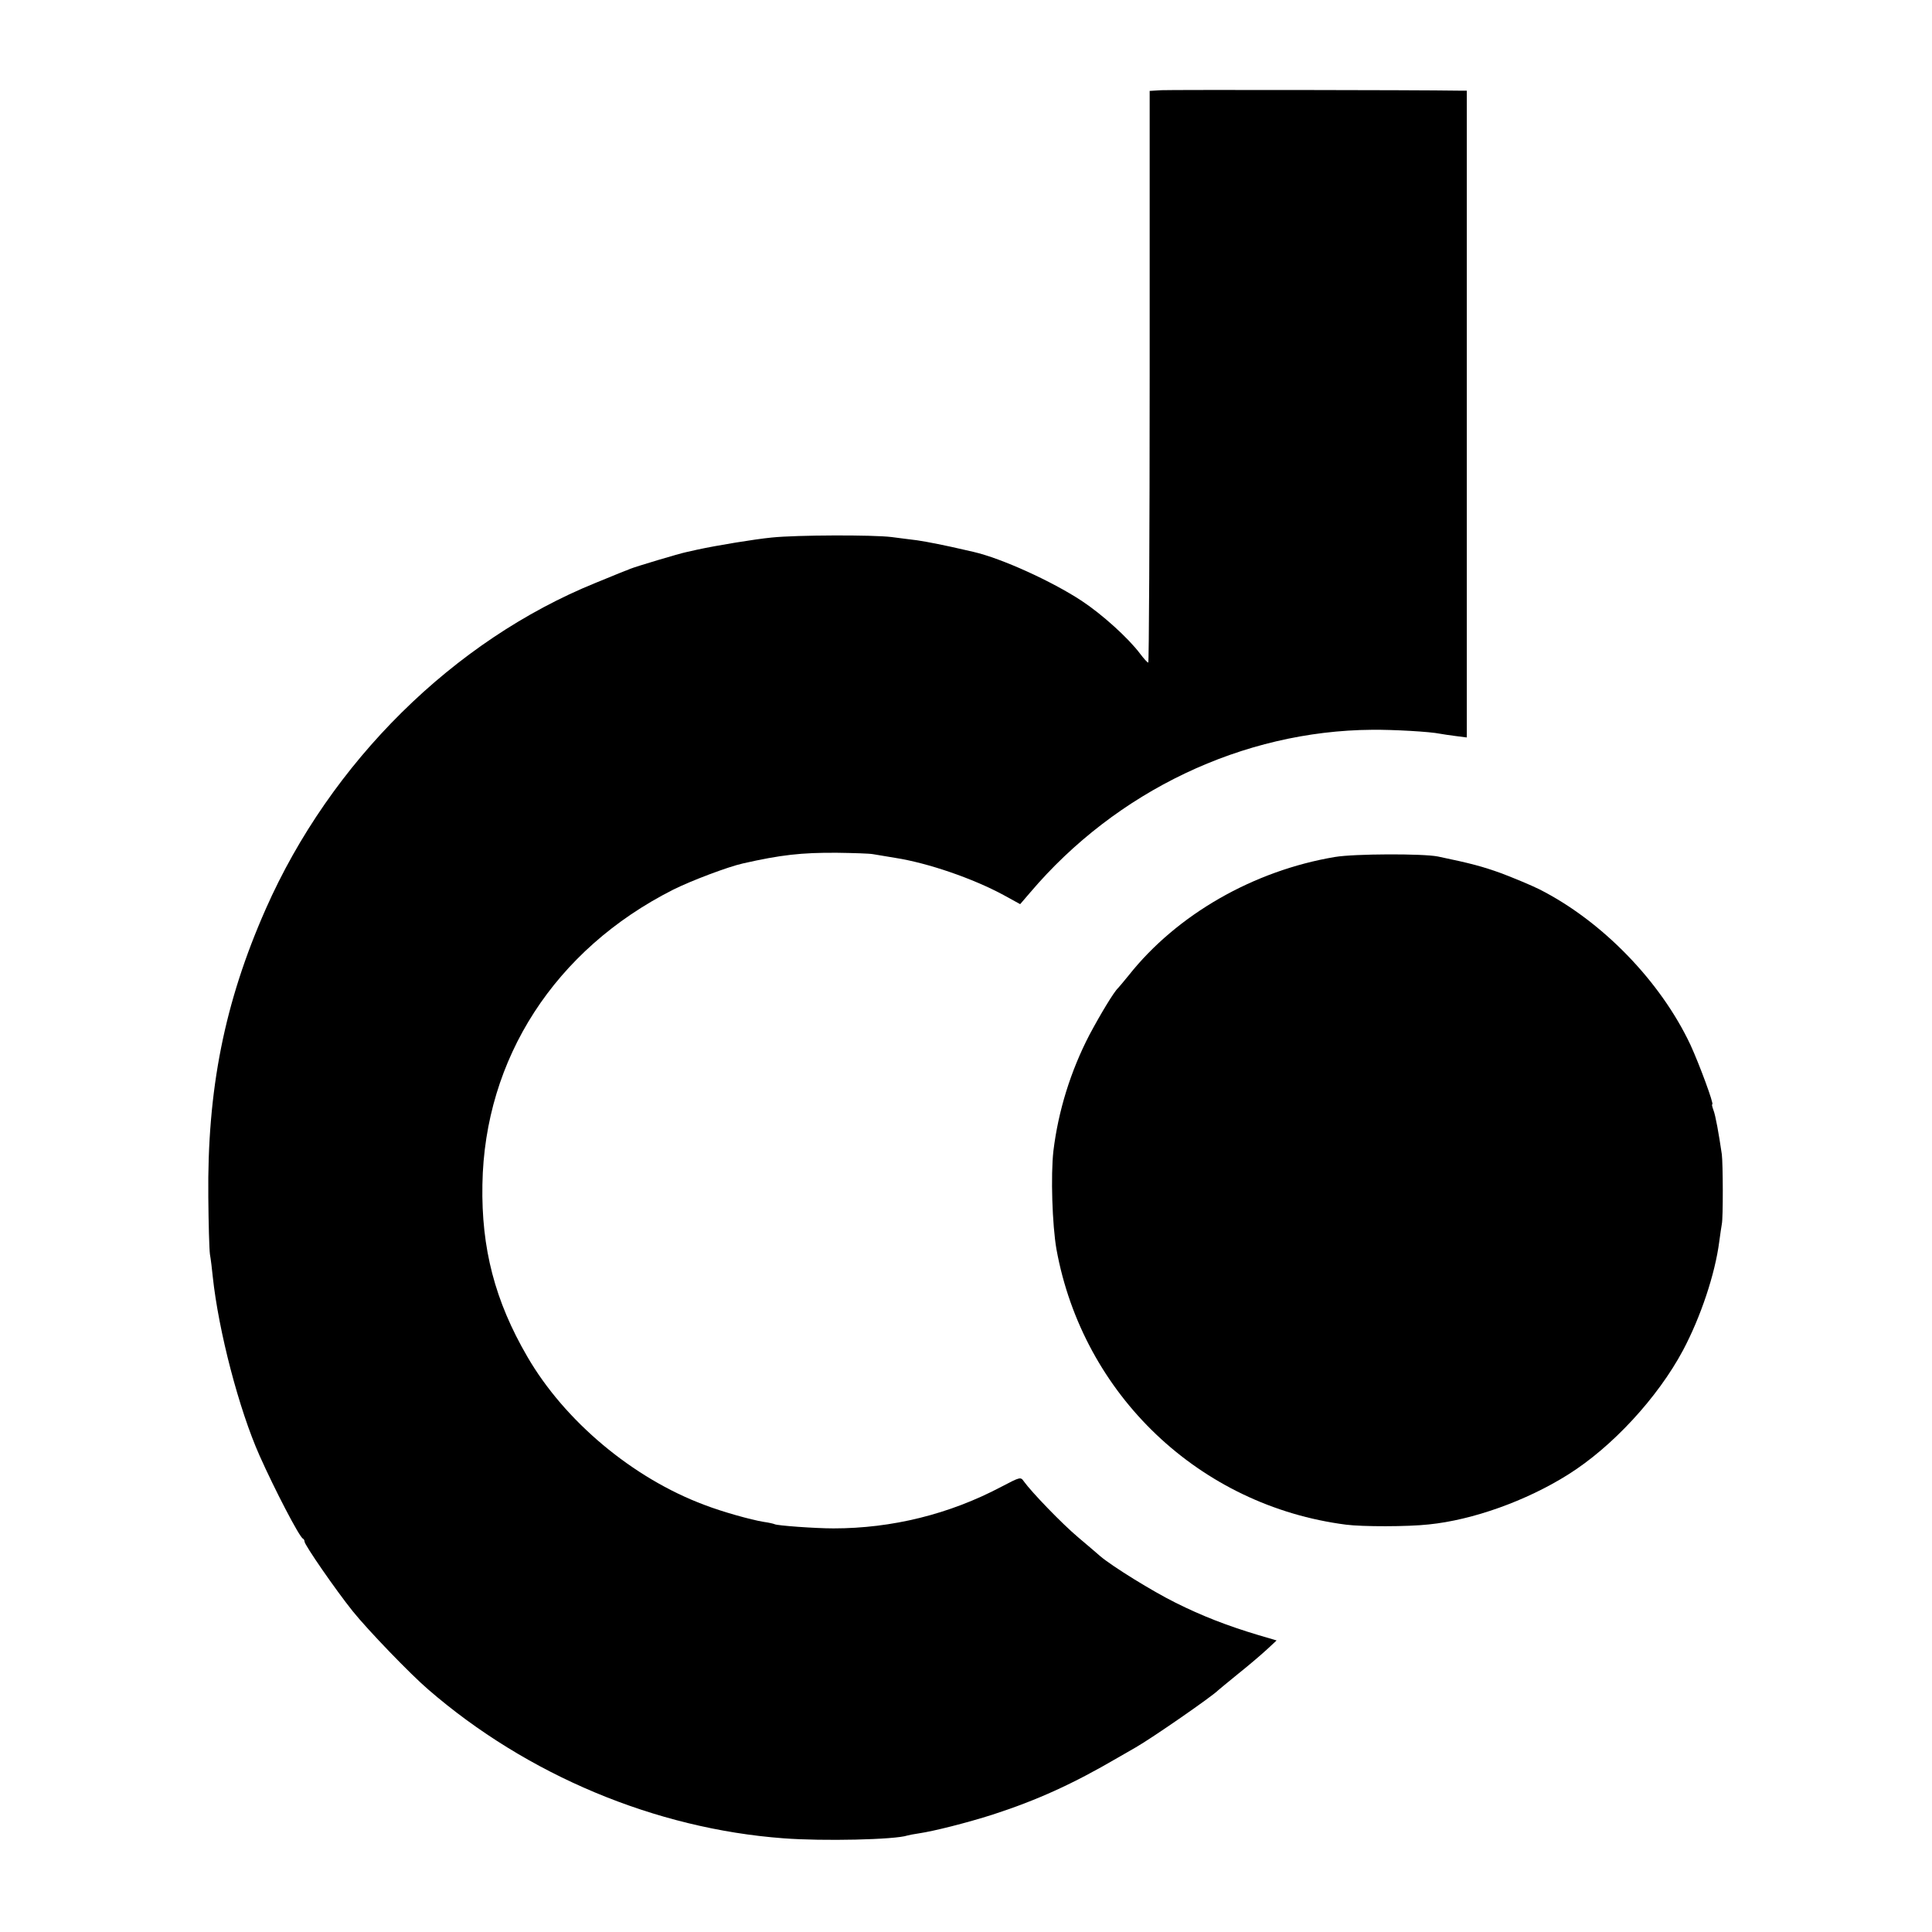
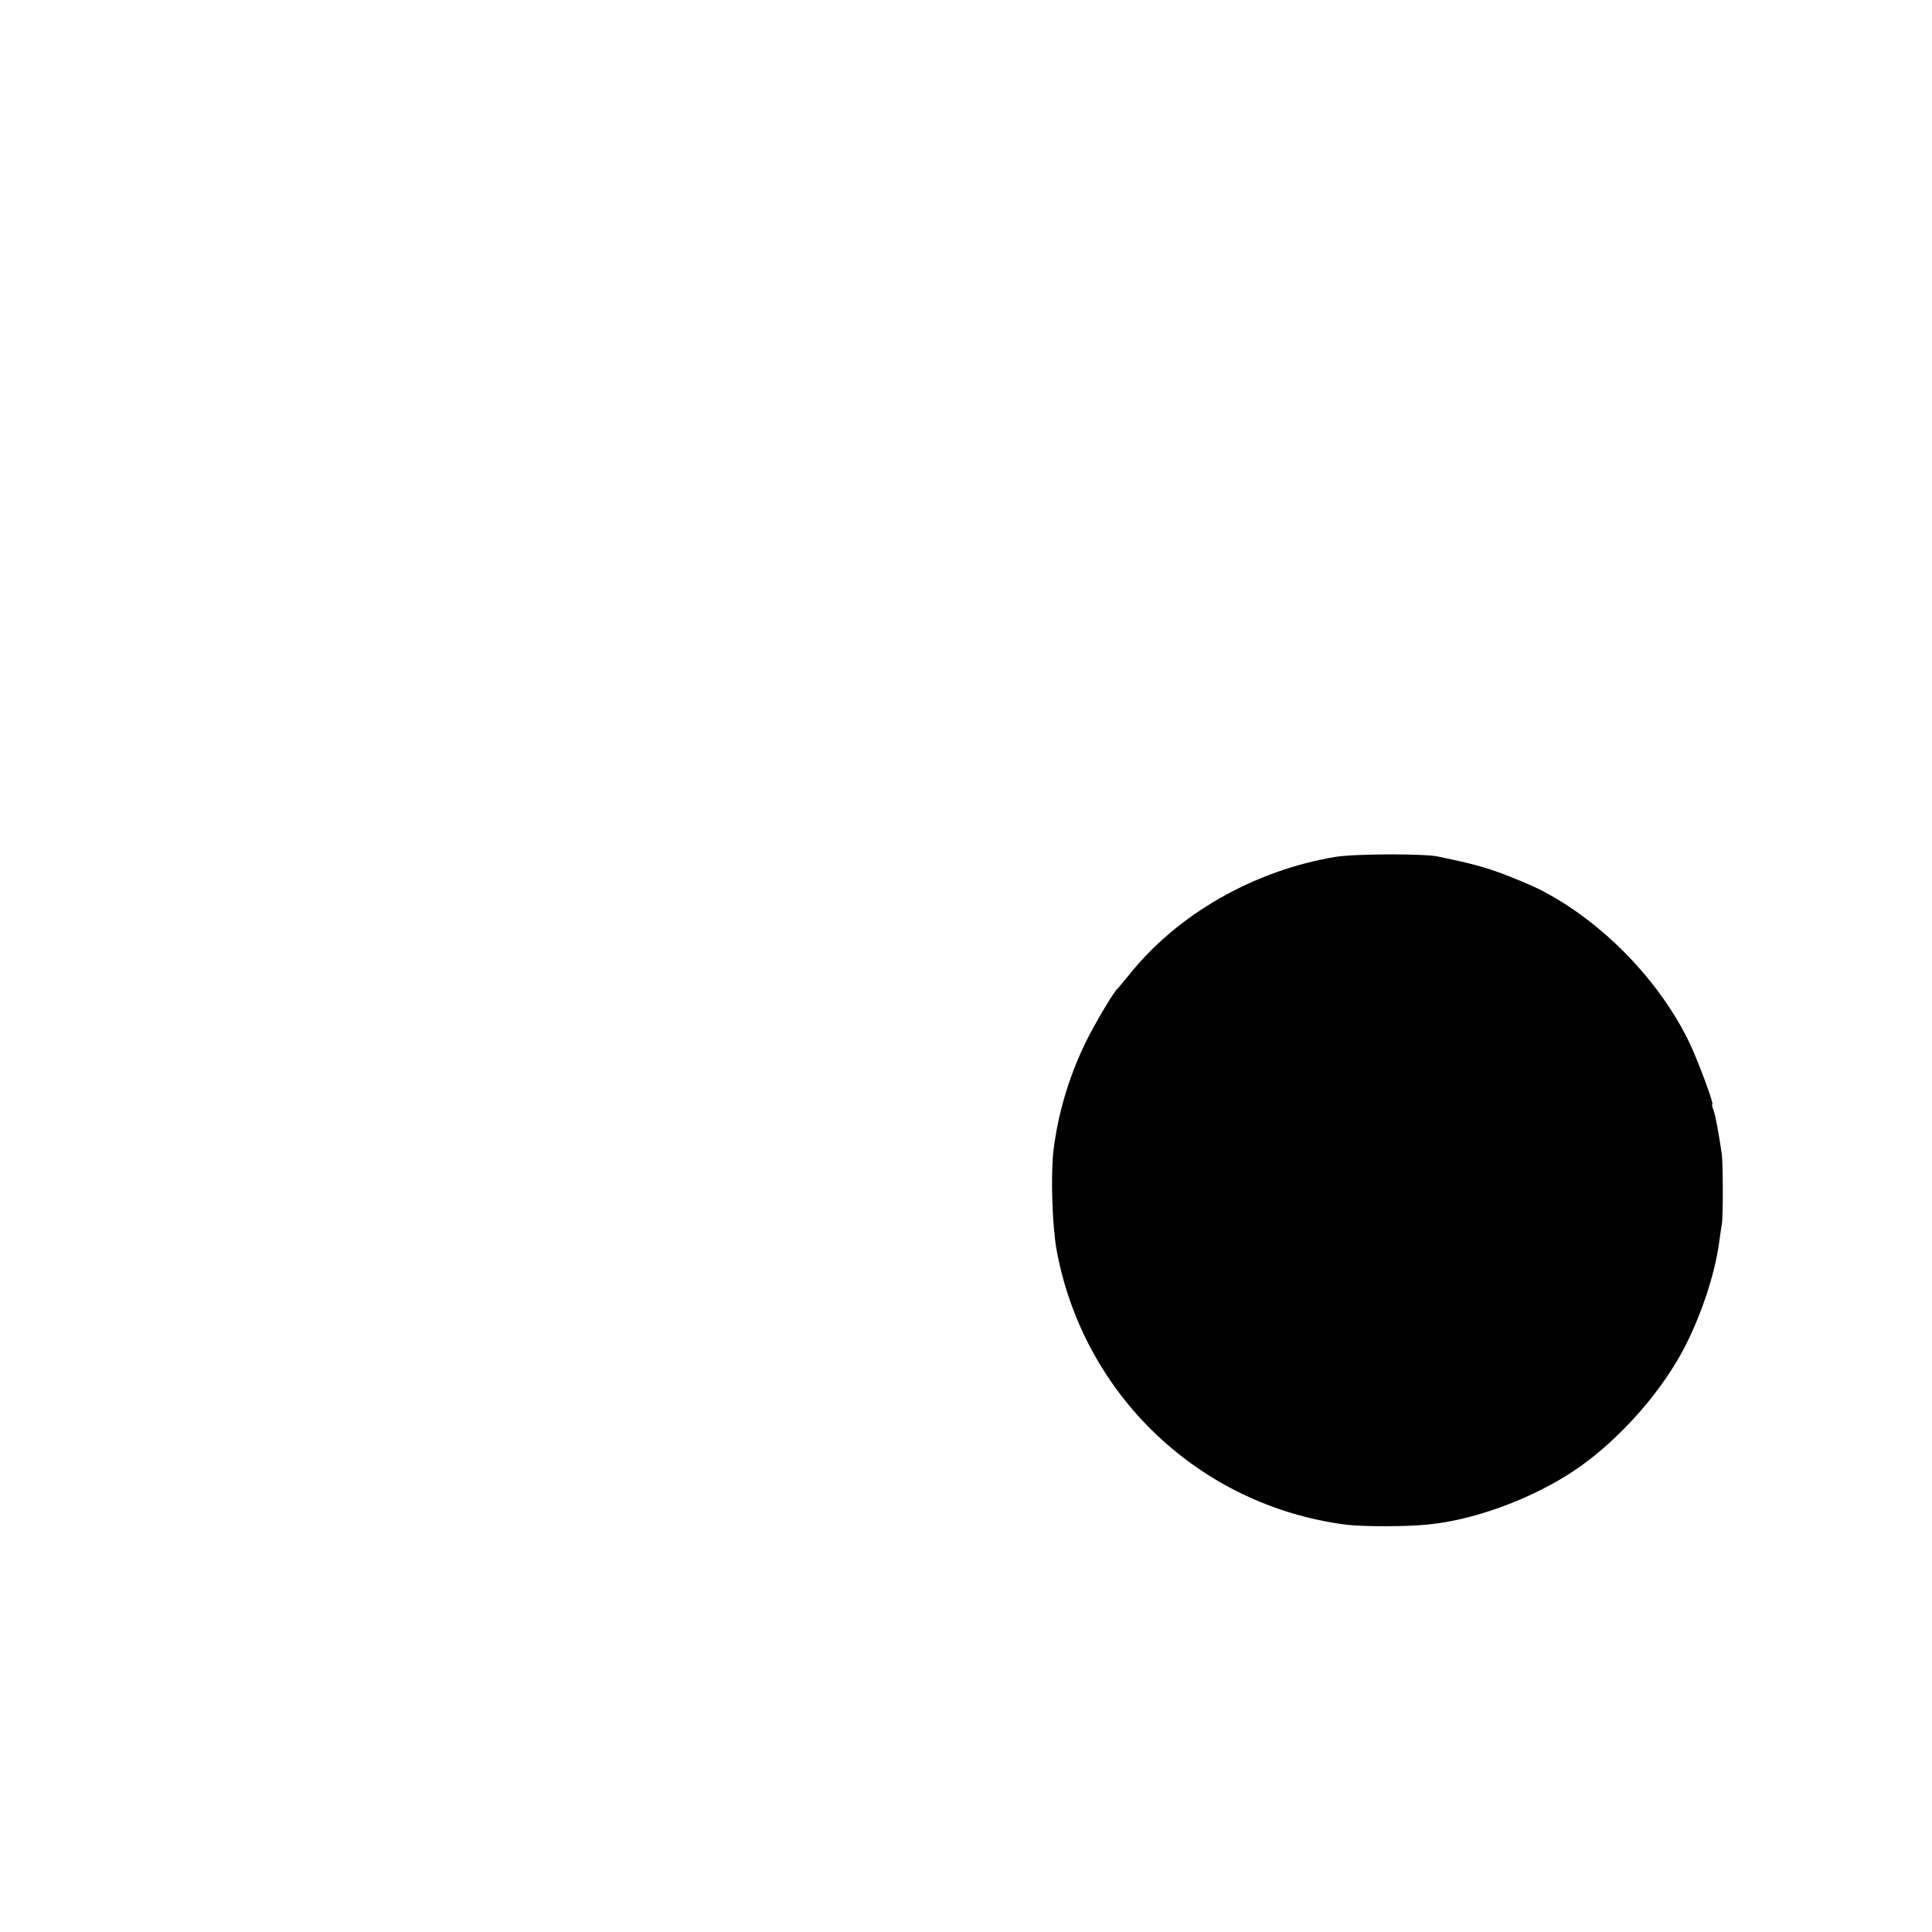
<svg xmlns="http://www.w3.org/2000/svg" version="1.0" width="831pt" height="831pt" viewBox="0 0 831 831" preserveAspectRatio="xMidYMid meet">
  <g transform="translate(0,831) scale(0.1,-0.1)" fill="#000000" stroke="none">
-     <path d="M4995 7922 l-50 -3 0 -1229 c0 -677 -3 -1230 -6 -1230 -4 0 -19 17 -35 38 -51 68 -164 170 -252 228 -128 84 -343 182 -464 210 -10 2 -26 6 -35 8 -81 19 -166 36 -208 42 -27 3 -77 10 -110 14 -81 10 -409 9 -515 -2 -73 -7 -237 -34 -320 -52 -14 -3 -36 -8 -49 -11 -26 -5 -217 -62 -241 -72 -8 -4 -17 -7 -20 -8 -6 -2 -25 -10 -128 -52 -611 -248 -1140 -771 -1419 -1403 -178 -403 -252 -777 -247 -1240 1 -113 4 -223 7 -245 4 -22 9 -65 12 -95 25 -236 113 -572 201 -770 65 -146 172 -352 187 -358 4 -2 7 -8 7 -13 0 -14 134 -208 207 -299 65 -81 248 -271 325 -337 425 -368 977 -599 1528 -640 169 -13 480 -6 533 12 6 2 28 6 48 9 68 10 209 46 319 81 191 62 345 132 535 243 33 19 69 40 80 46 70 40 330 220 355 246 3 3 41 34 85 70 44 35 99 82 123 104 l43 40 -78 23 c-134 40 -244 83 -356 139 -99 49 -272 156 -324 200 -12 11 -55 47 -96 82 -69 58 -200 194 -233 240 -14 20 -15 20 -97 -23 -223 -118 -470 -179 -722 -179 -79 0 -243 12 -253 18 -4 2 -25 7 -47 10 -55 9 -177 43 -255 73 -308 115 -601 360 -762 638 -139 239 -198 465 -193 740 9 542 312 1011 820 1268 78 39 237 99 300 113 163 37 252 47 405 46 69 -1 139 -3 155 -6 17 -3 60 -10 96 -16 141 -22 335 -89 466 -160 l71 -39 43 50 c371 437 915 696 1471 700 90 1 249 -8 292 -17 12 -2 42 -7 68 -10 l47 -6 0 1391 0 1391 -32 0 c-183 3 -1244 4 -1282 2z" />
    <path d="M5742 4624 c-351 -59 -680 -248 -887 -509 -22 -27 -43 -52 -46 -55 -17 -15 -75 -111 -123 -201 -81 -156 -134 -327 -155 -499 -12 -106 -5 -319 13 -423 114 -627 616 -1104 1246 -1185 70 -9 265 -9 355 1 189 19 419 101 599 214 190 119 386 331 495 535 76 143 138 328 156 468 4 30 9 64 11 75 6 26 5 261 0 300 -13 89 -27 167 -36 190 -5 14 -8 25 -5 25 8 0 -55 171 -94 256 -129 274 -381 533 -650 669 -36 18 -109 48 -161 68 -83 30 -131 43 -275 73 -65 13 -360 12 -443 -2z" />
  </g>
</svg>